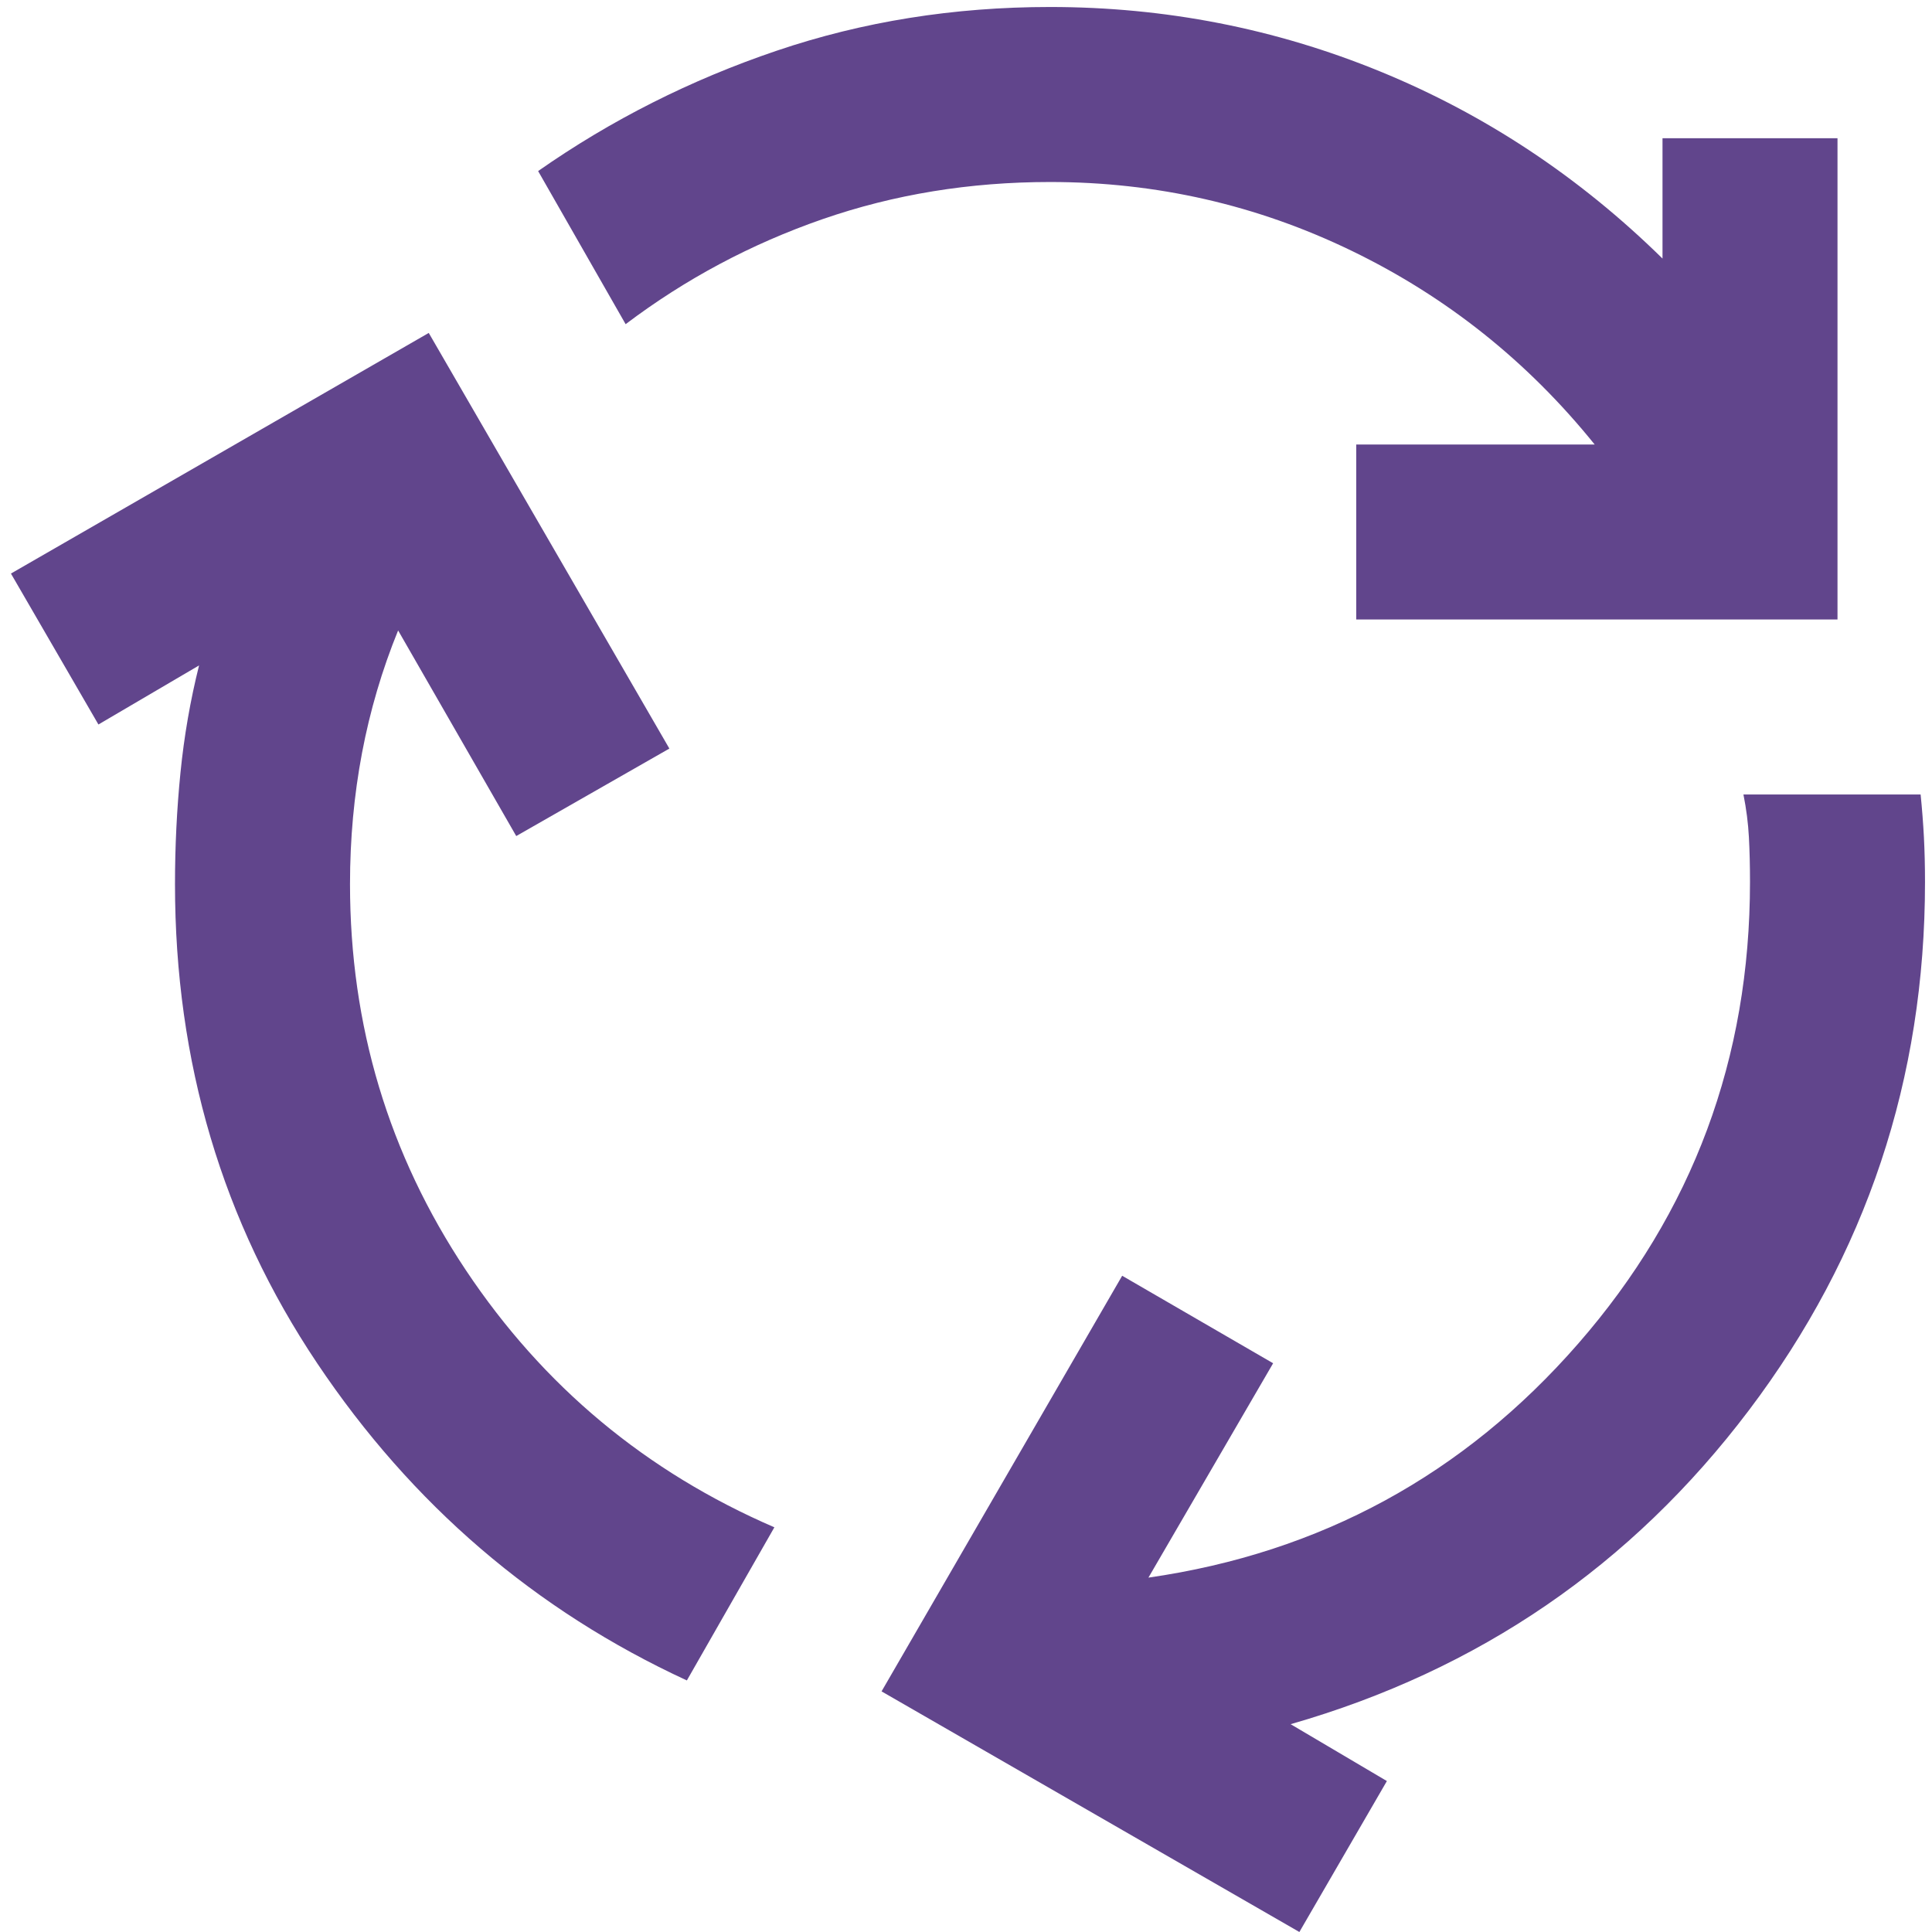
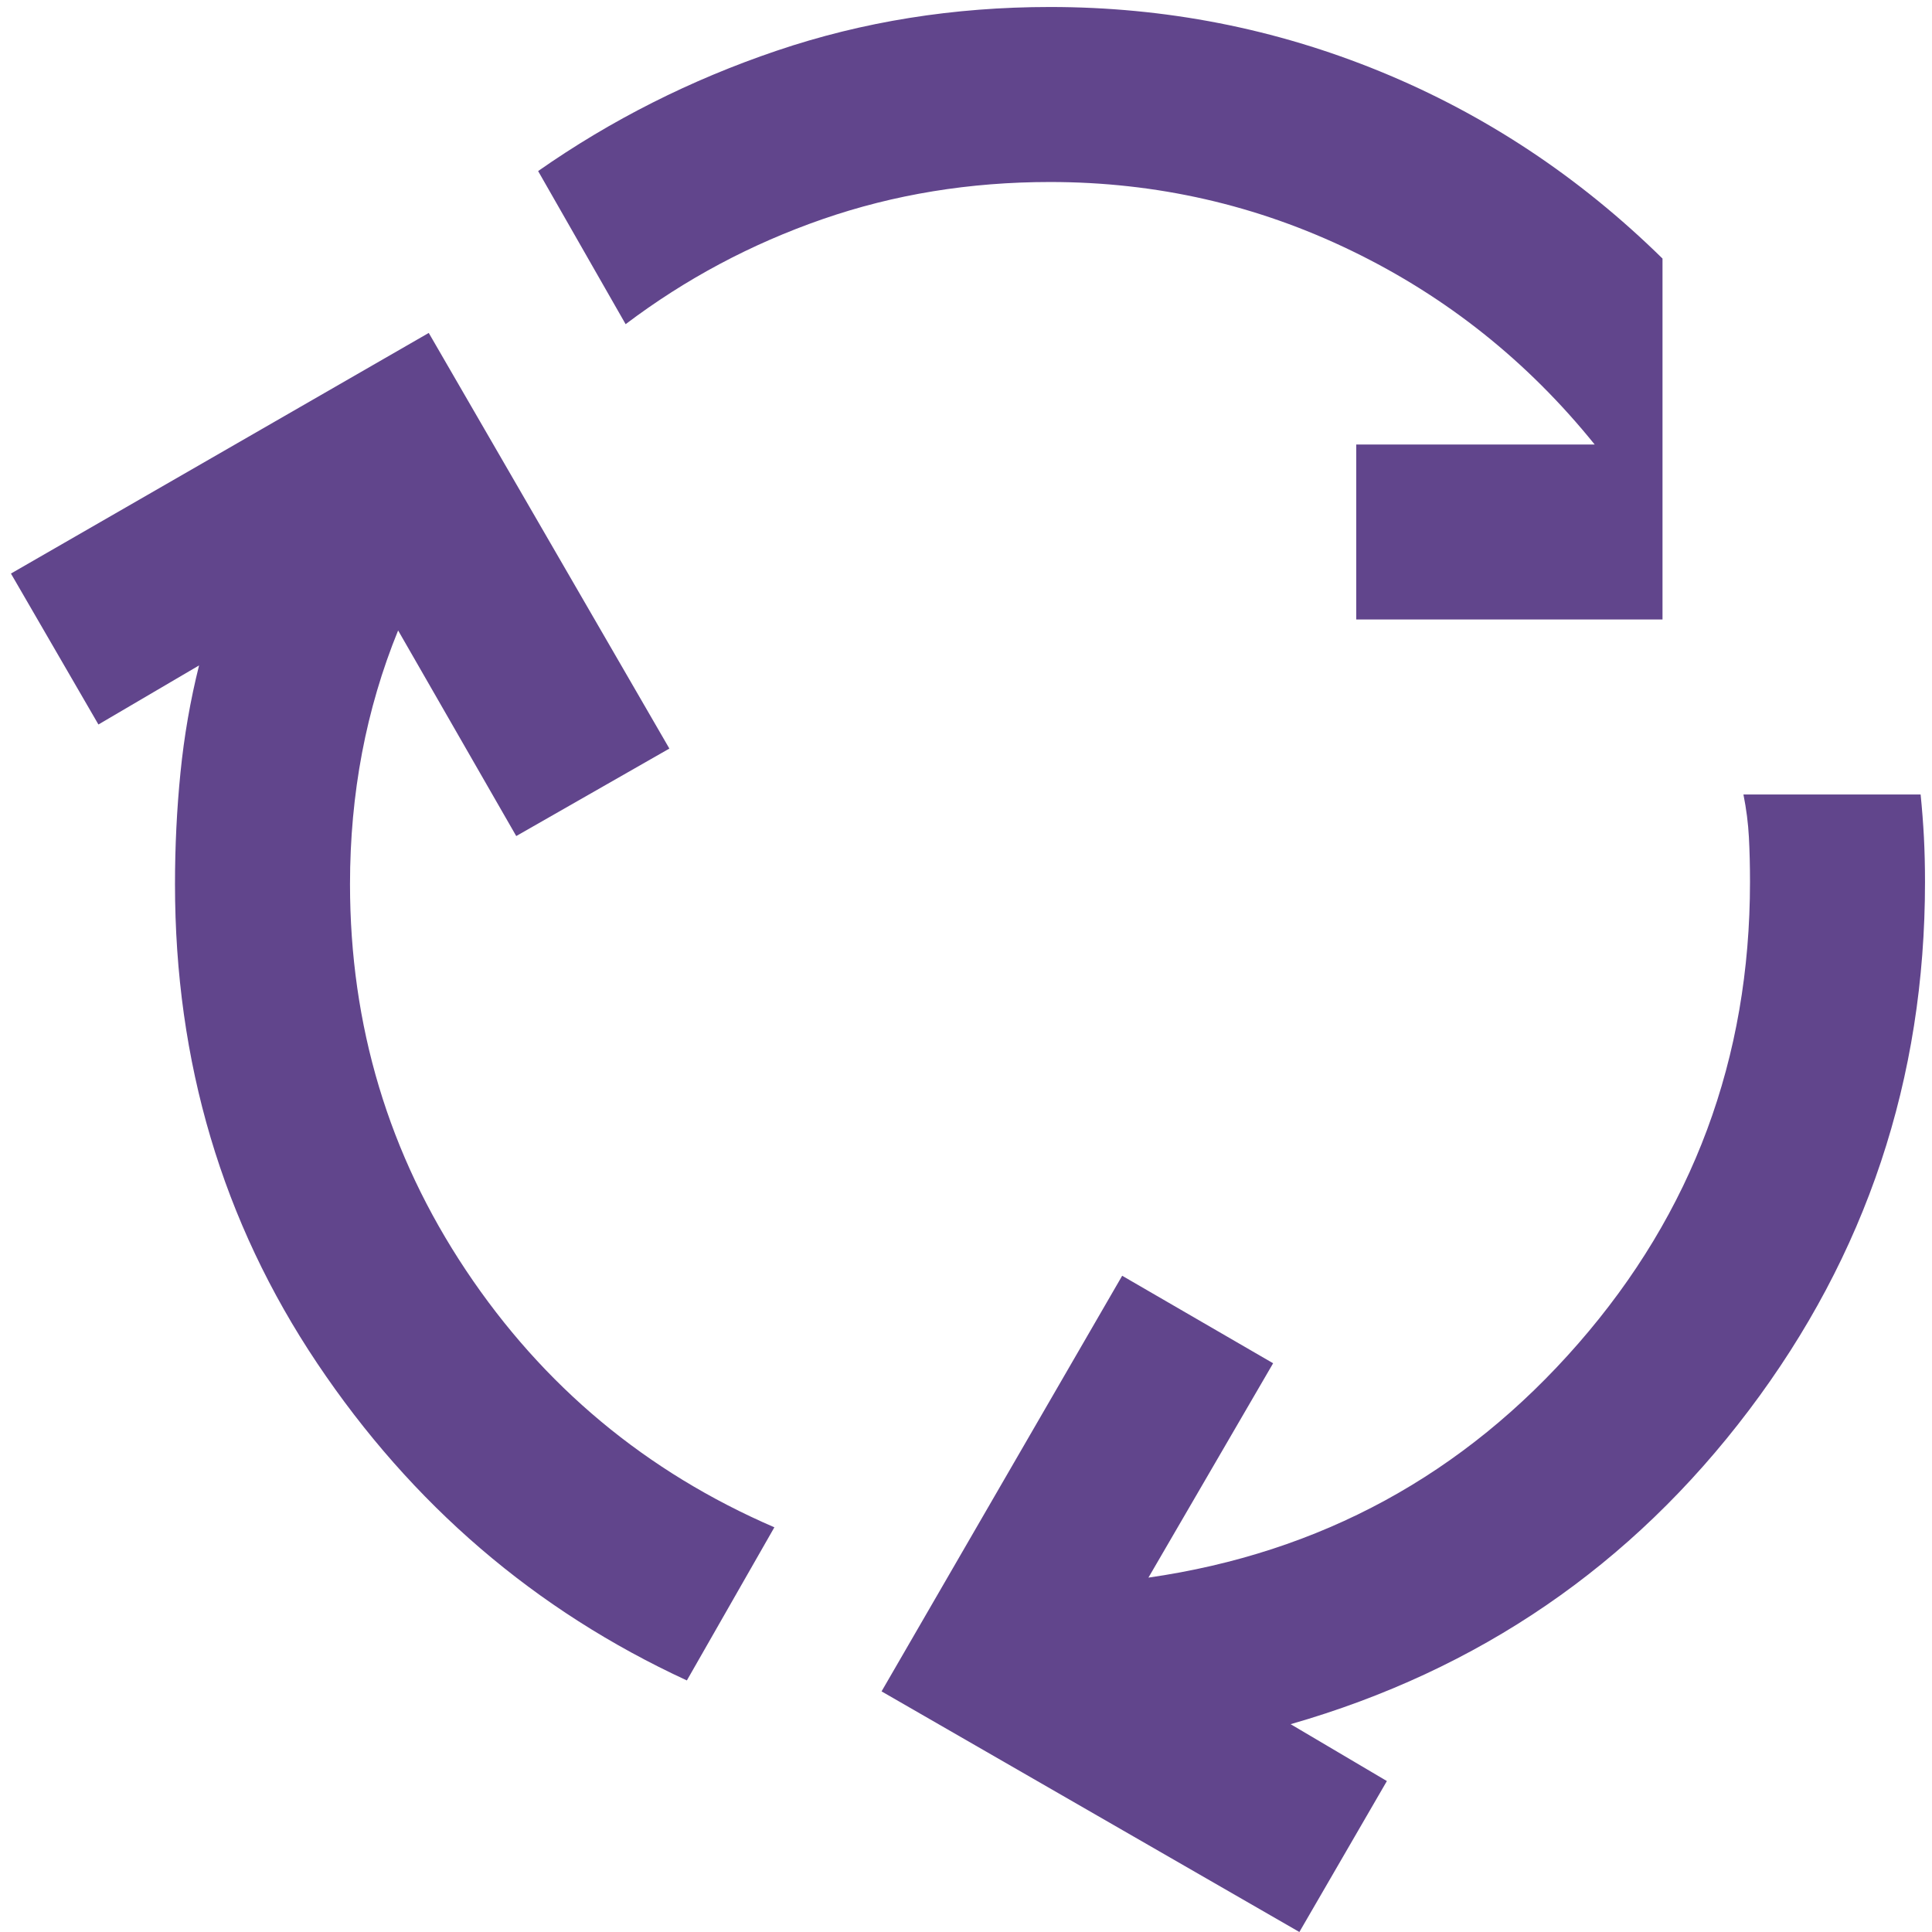
<svg xmlns="http://www.w3.org/2000/svg" width="92" height="92" viewBox="0 0 92 92" fill="none">
-   <path d="M32.708 80.021C25.486 76.687 19.618 71.653 15.104 64.917C10.59 58.181 8.333 50.576 8.333 42.104C8.333 40.298 8.42 38.528 8.594 36.792C8.767 35.056 9.062 33.354 9.479 31.687L4.687 34.5L0.521 27.312L20.417 15.854L31.875 35.646L24.583 39.812L18.958 30.021C18.194 31.896 17.621 33.84 17.239 35.854C16.858 37.868 16.667 39.951 16.667 42.104C16.667 48.84 18.507 54.969 22.187 60.489C25.868 66.01 30.764 70.09 36.875 72.729L32.708 80.021ZM64.583 29.5V21.167H75.937C72.743 17.208 68.889 14.135 64.375 11.948C59.861 9.76 55.069 8.667 50 8.667C46.181 8.667 42.569 9.257 39.167 10.437C35.764 11.618 32.639 13.285 29.792 15.437L25.625 8.146C29.097 5.715 32.882 3.805 36.979 2.417C41.076 1.028 45.417 0.333 50 0.333C55.486 0.333 60.729 1.358 65.729 3.406C70.729 5.455 75.208 8.424 79.167 12.312V6.583H87.5V29.5H64.583ZM61.875 92L41.979 80.542L53.437 60.75L60.625 64.917L54.687 75.125C62.882 73.944 69.705 70.229 75.156 63.979C80.608 57.729 83.333 50.403 83.333 42C83.333 41.236 83.316 40.524 83.281 39.864C83.246 39.205 83.16 38.528 83.021 37.833H91.458C91.528 38.528 91.58 39.205 91.615 39.864C91.649 40.524 91.667 41.236 91.667 42C91.667 51.375 88.871 59.76 83.281 67.156C77.691 74.552 70.417 79.535 61.458 82.104L66.042 84.812L61.875 92Z" fill="#61458C" />
+   <path d="M32.708 80.021C25.486 76.687 19.618 71.653 15.104 64.917C10.59 58.181 8.333 50.576 8.333 42.104C8.333 40.298 8.42 38.528 8.594 36.792C8.767 35.056 9.062 33.354 9.479 31.687L4.687 34.5L0.521 27.312L20.417 15.854L31.875 35.646L24.583 39.812L18.958 30.021C18.194 31.896 17.621 33.84 17.239 35.854C16.858 37.868 16.667 39.951 16.667 42.104C16.667 48.84 18.507 54.969 22.187 60.489C25.868 66.01 30.764 70.09 36.875 72.729L32.708 80.021ZM64.583 29.5V21.167H75.937C72.743 17.208 68.889 14.135 64.375 11.948C59.861 9.76 55.069 8.667 50 8.667C46.181 8.667 42.569 9.257 39.167 10.437C35.764 11.618 32.639 13.285 29.792 15.437L25.625 8.146C29.097 5.715 32.882 3.805 36.979 2.417C41.076 1.028 45.417 0.333 50 0.333C55.486 0.333 60.729 1.358 65.729 3.406C70.729 5.455 75.208 8.424 79.167 12.312V6.583V29.5H64.583ZM61.875 92L41.979 80.542L53.437 60.75L60.625 64.917L54.687 75.125C62.882 73.944 69.705 70.229 75.156 63.979C80.608 57.729 83.333 50.403 83.333 42C83.333 41.236 83.316 40.524 83.281 39.864C83.246 39.205 83.16 38.528 83.021 37.833H91.458C91.528 38.528 91.58 39.205 91.615 39.864C91.649 40.524 91.667 41.236 91.667 42C91.667 51.375 88.871 59.76 83.281 67.156C77.691 74.552 70.417 79.535 61.458 82.104L66.042 84.812L61.875 92Z" fill="#61458C" />
</svg>